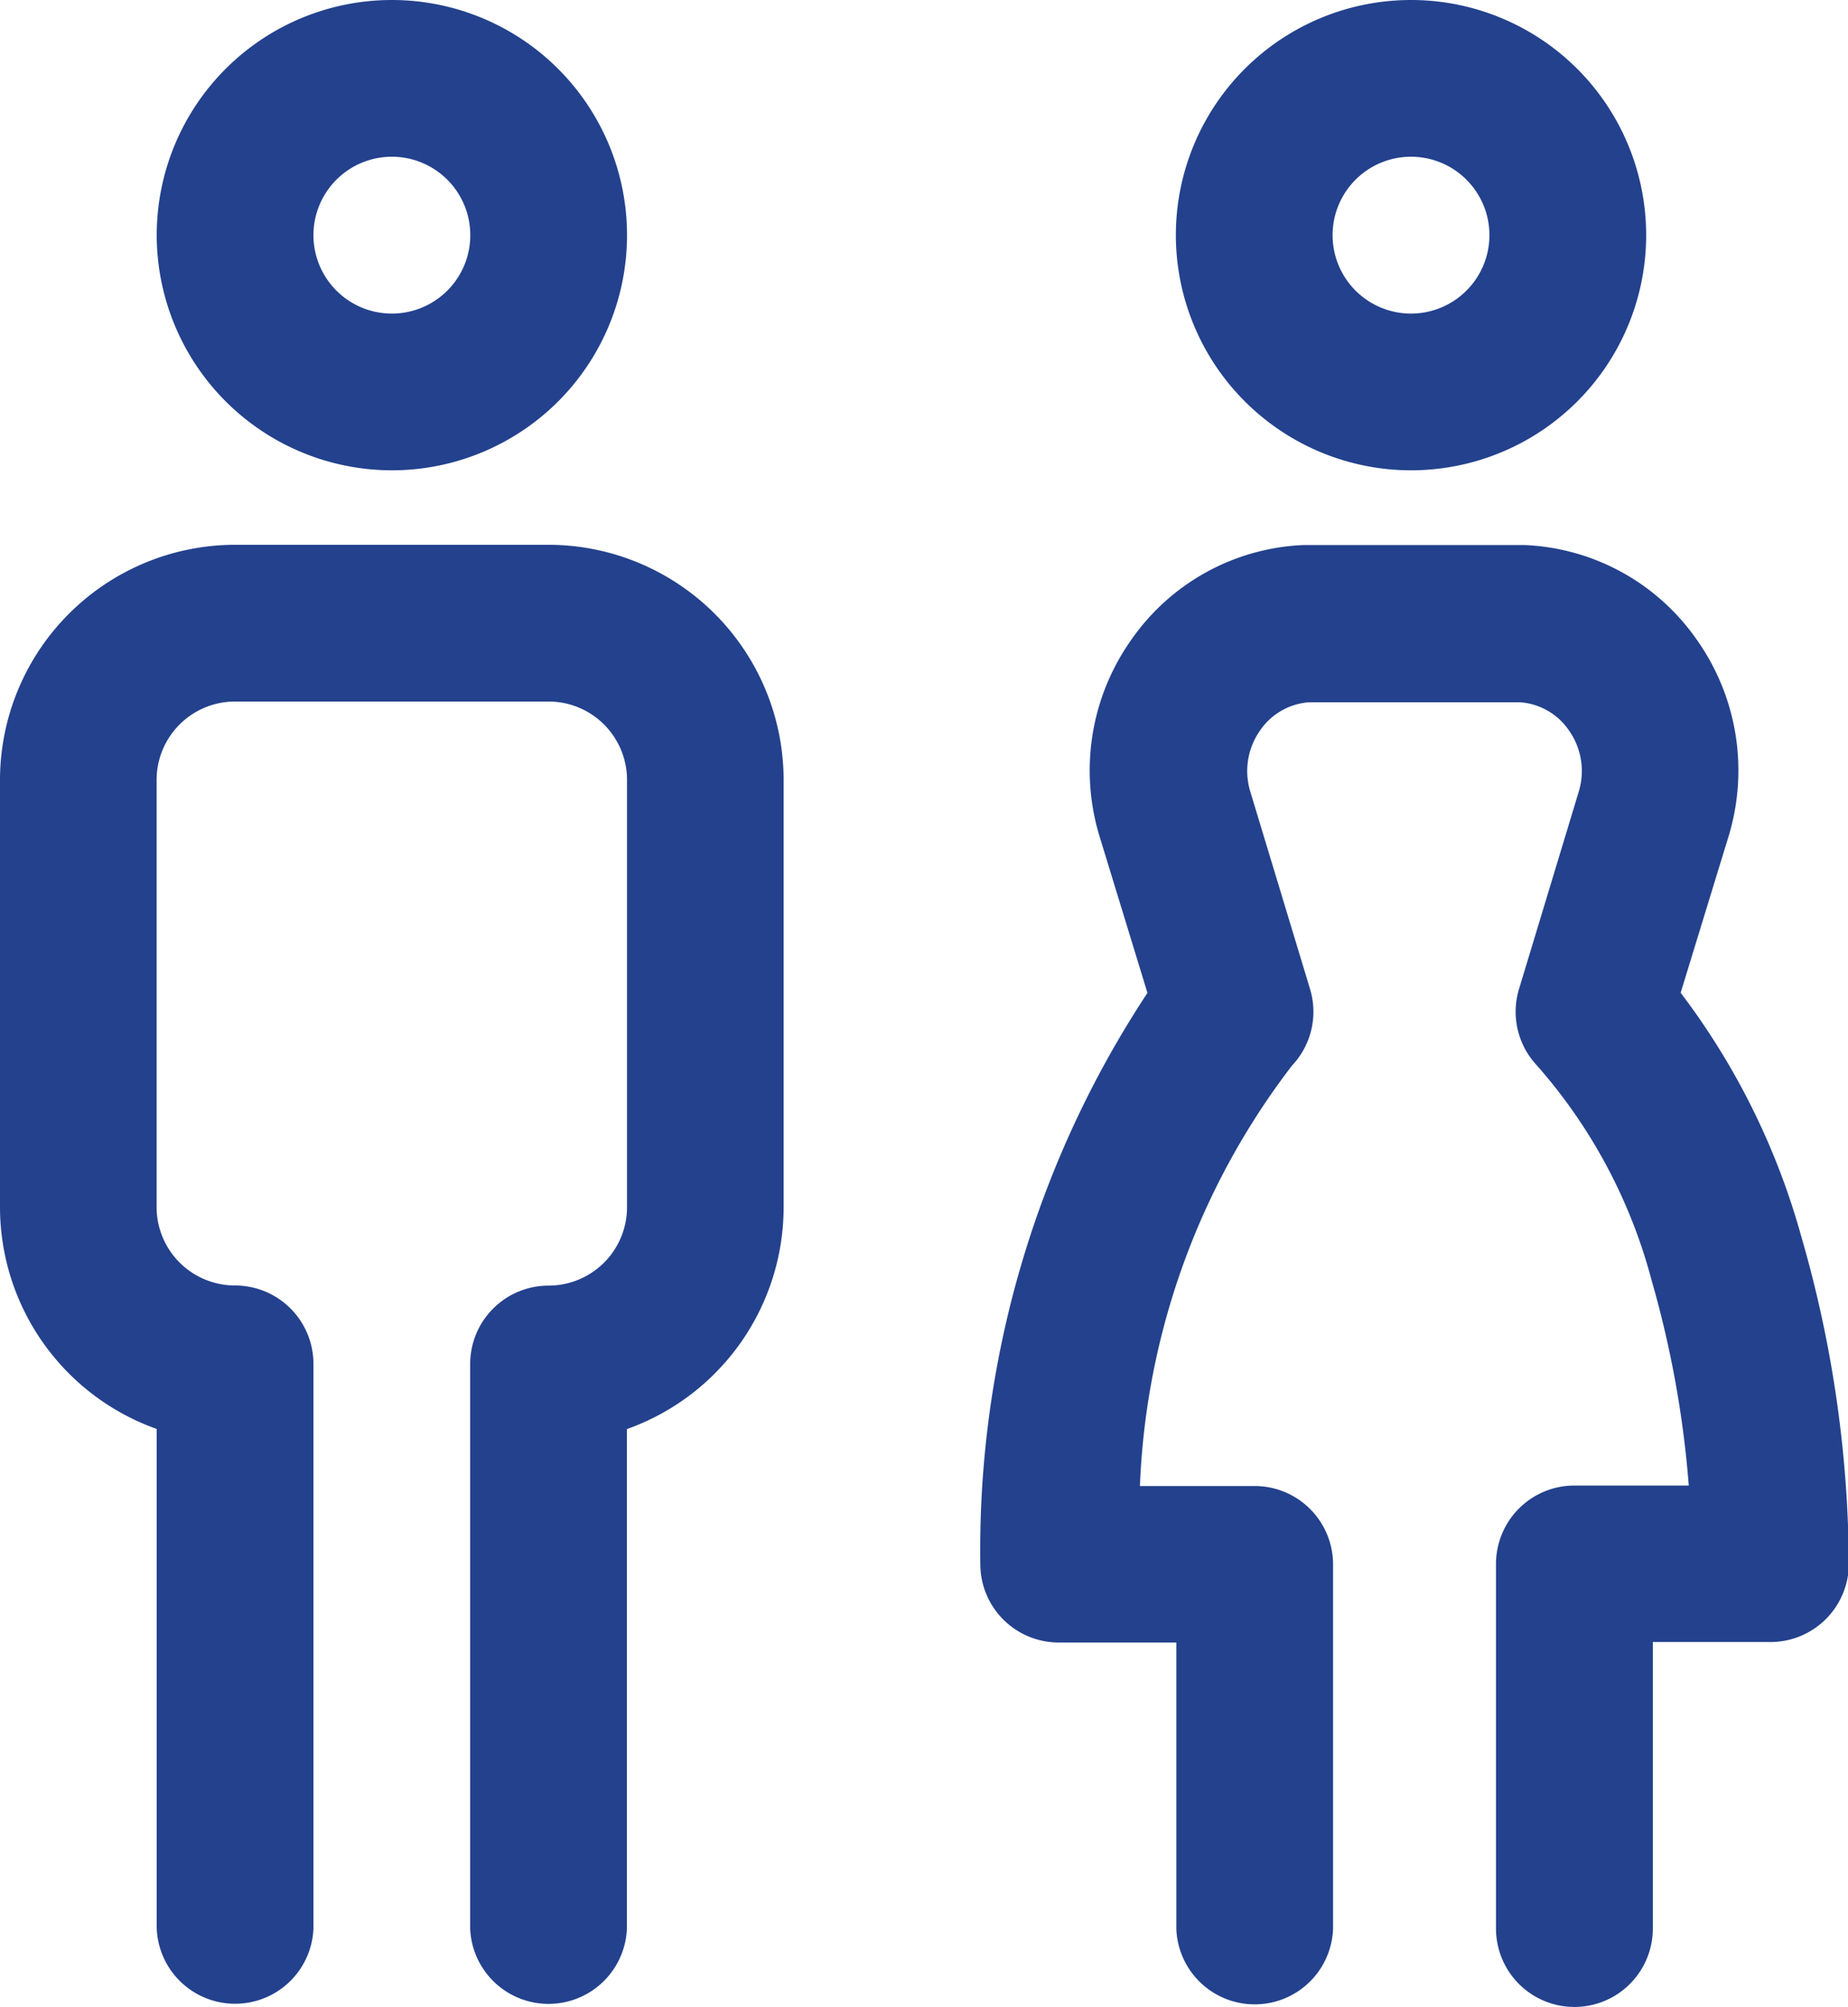
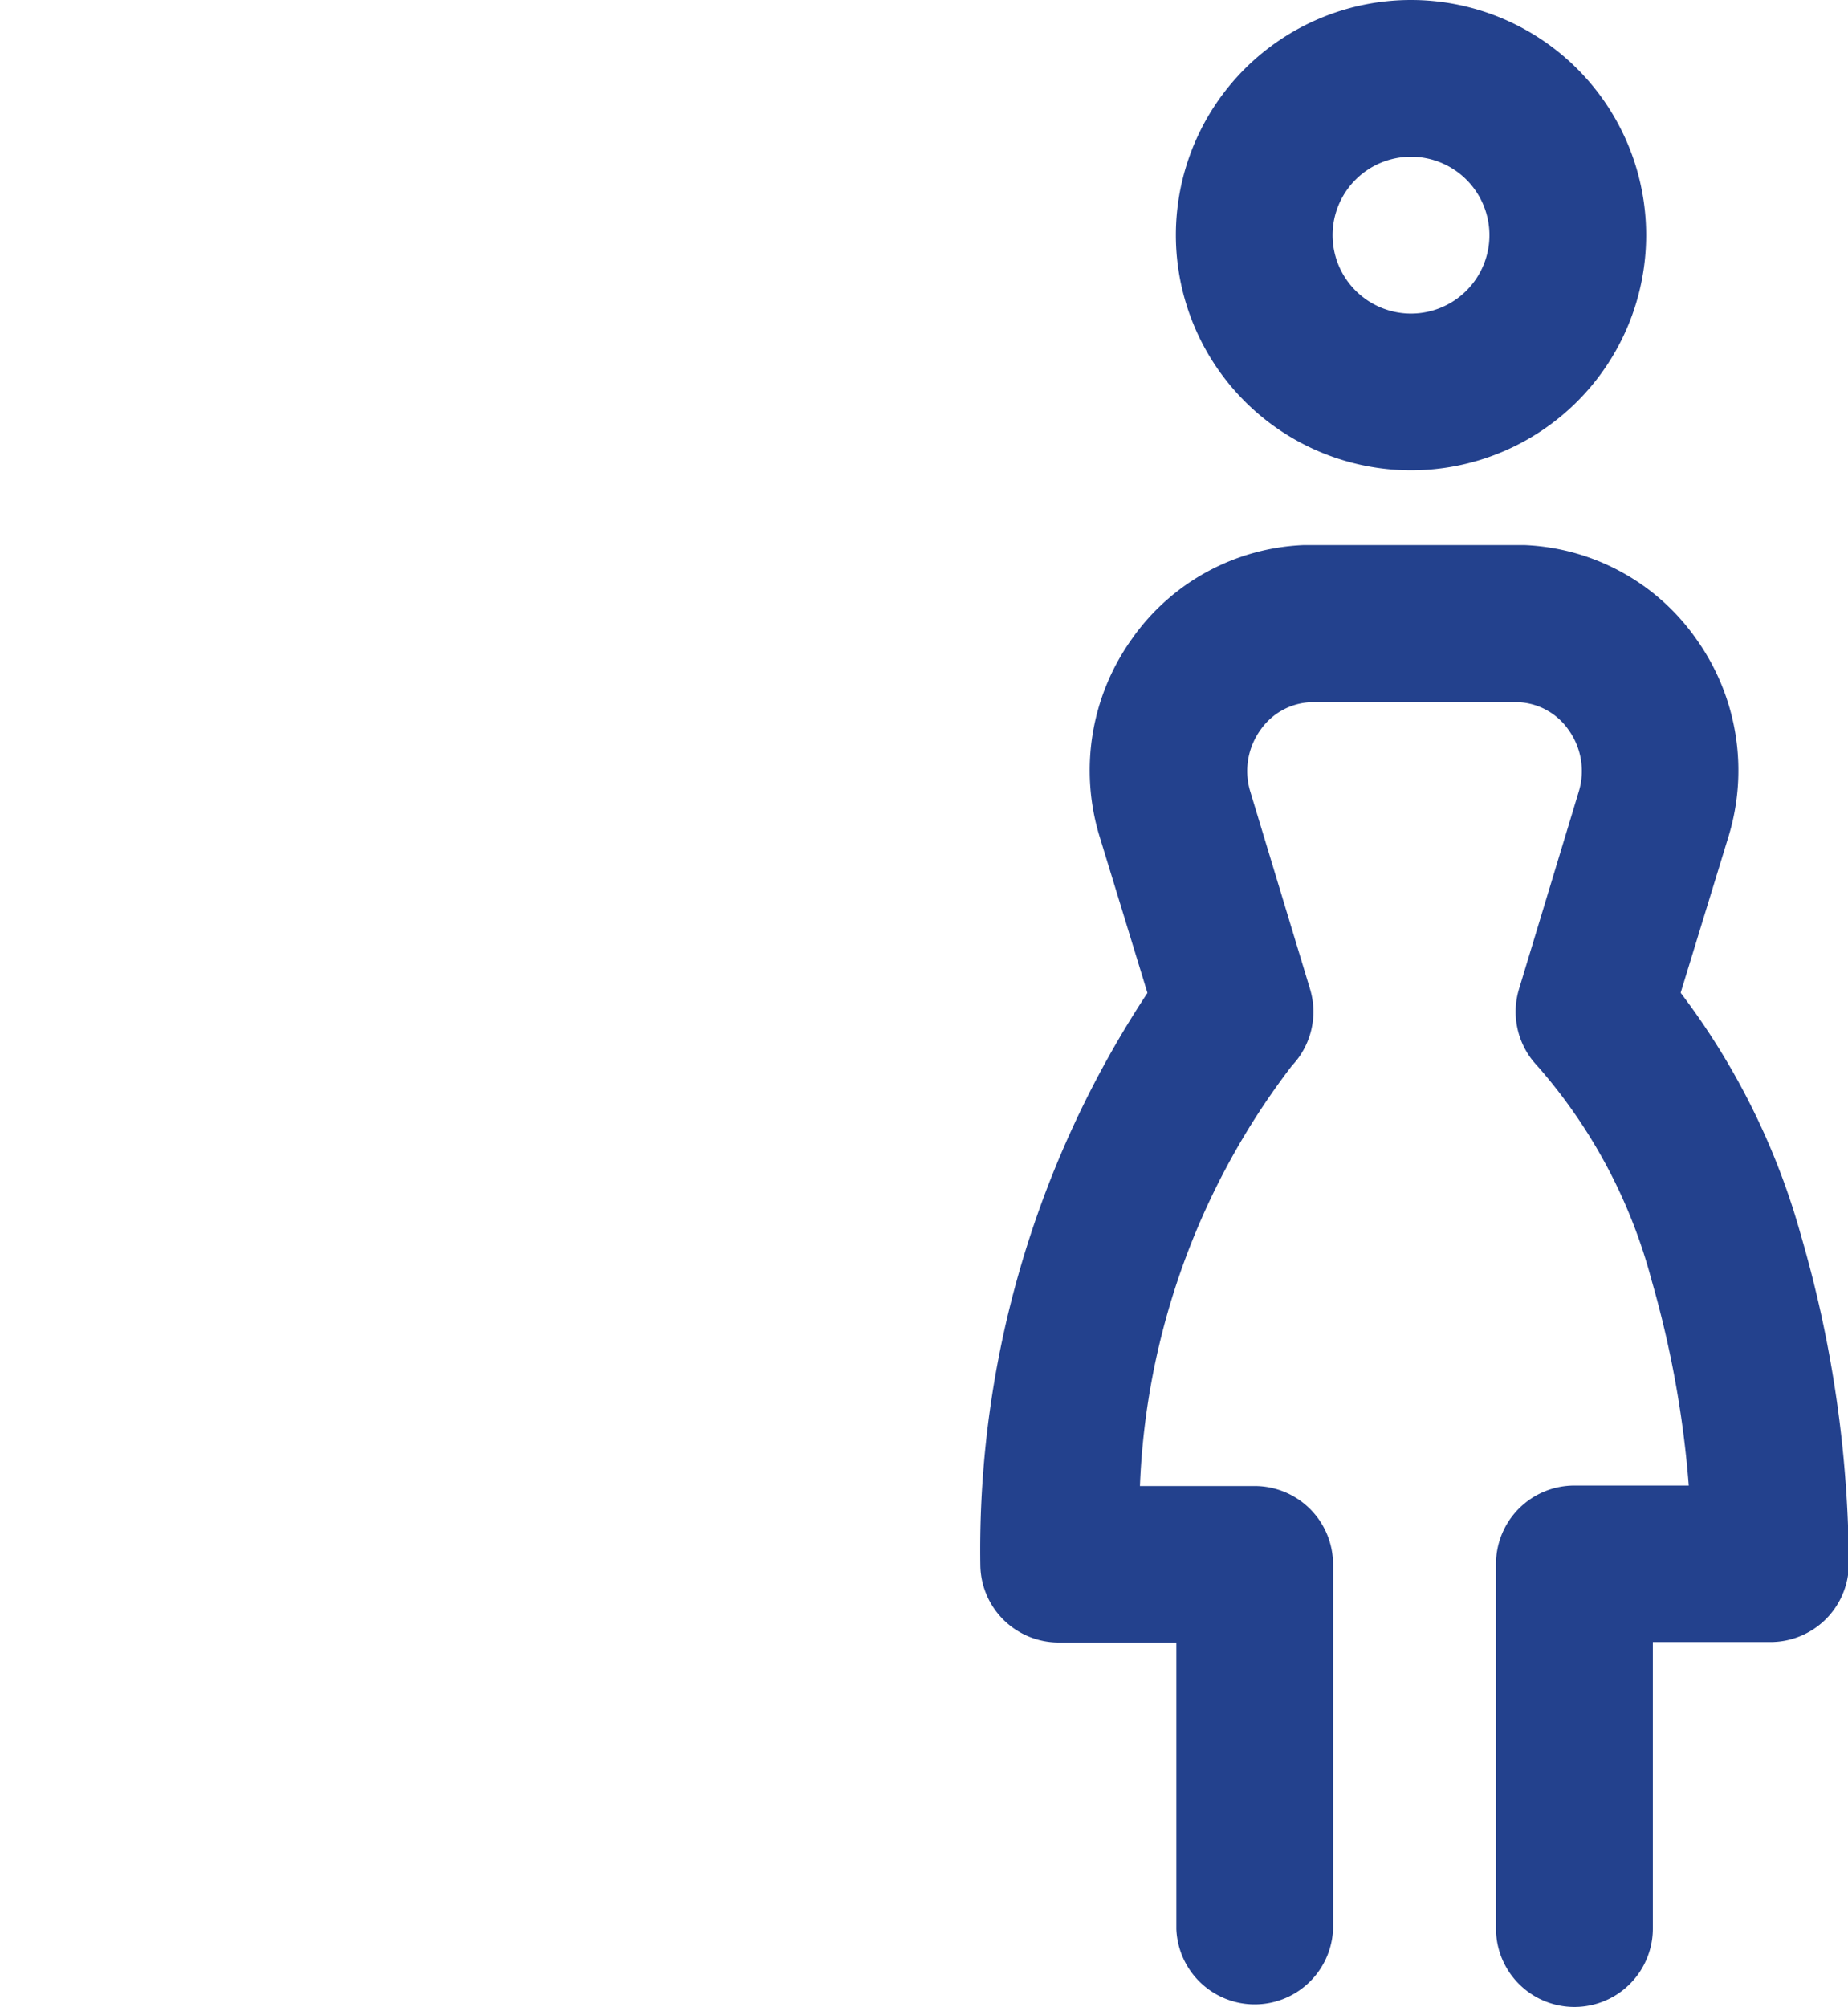
<svg xmlns="http://www.w3.org/2000/svg" width="15.482" height="16.813" viewBox="0 0 15.482 16.813">
  <g transform="translate(-20.266)">
    <g transform="translate(20.266)">
      <path d="M322.236,3.94a1.97,1.97,0,1,0-1.97-1.97A1.972,1.972,0,0,0,322.236,3.94Zm0-2.627a.657.657,0,1,1-.657.657A.657.657,0,0,1,322.236,1.313Z" transform="translate(-310.415)" fill="#23418d" />
-       <path d="M24.863,139H22.236a1.972,1.972,0,0,0-1.97,1.97v3.579a1.974,1.974,0,0,0,1.313,1.858v4.184a.657.657,0,0,0,1.313,0v-4.729a.657.657,0,0,0-.657-.657.657.657,0,0,1-.657-.657V140.97a.657.657,0,0,1,.657-.657h2.627a.657.657,0,0,1,.657.657v3.579a.657.657,0,0,1-.657.657.657.657,0,0,0-.657.657v4.729a.657.657,0,0,0,1.313,0v-4.184a1.974,1.974,0,0,0,1.313-1.858V140.97A1.972,1.972,0,0,0,24.863,139Z" transform="translate(-20.266 -134.436)" fill="#23418d" />
      <path d="M277.132,144.823a6.032,6.032,0,0,0-1.009-2.036l.4-1.306a1.894,1.894,0,0,0-.27-1.659,1.85,1.85,0,0,0-1.441-.786h-1.845a1.85,1.85,0,0,0-1.441.786,1.894,1.894,0,0,0-.27,1.659l.4,1.307a8.47,8.47,0,0,0-1.4,4.8.657.657,0,0,0,.657.642h.985v2.4a.657.657,0,0,0,1.313,0v-3.054a.657.657,0,0,0-.657-.657h-.961a6.181,6.181,0,0,1,1.274-3.522.657.657,0,0,0,.151-.642l-.5-1.652a.59.59,0,0,1,.084-.517.542.542,0,0,1,.412-.233h1.759a.541.541,0,0,1,.412.233.59.59,0,0,1,.084.517l-.5,1.652a.657.657,0,0,0,.151.642,4.436,4.436,0,0,1,.96,1.8,8.615,8.615,0,0,1,.311,1.718h-.958a.657.657,0,0,0-.657.657v3.054a.657.657,0,0,0,1.314,0v-2.4h.985a.657.657,0,0,0,.657-.642A10.007,10.007,0,0,0,277.132,144.823Z" transform="translate(-262.043 -134.47)" fill="#23418d" />
-       <path d="M62.236,3.94a1.97,1.97,0,1,0-1.97-1.97A1.972,1.972,0,0,0,62.236,3.94Zm0-2.627a.657.657,0,1,1-.657.657A.657.657,0,0,1,62.236,1.313Z" transform="translate(-58.953)" fill="#23418d" />
    </g>
  </g>
</svg>